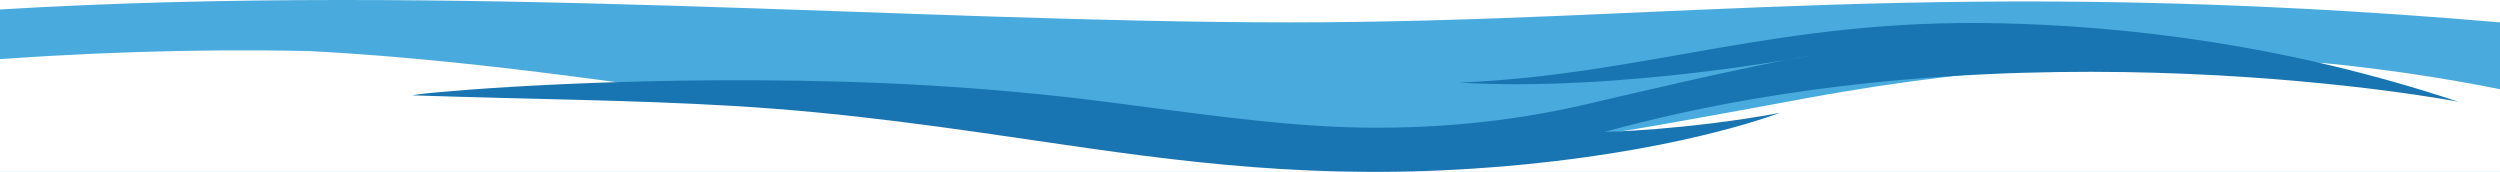
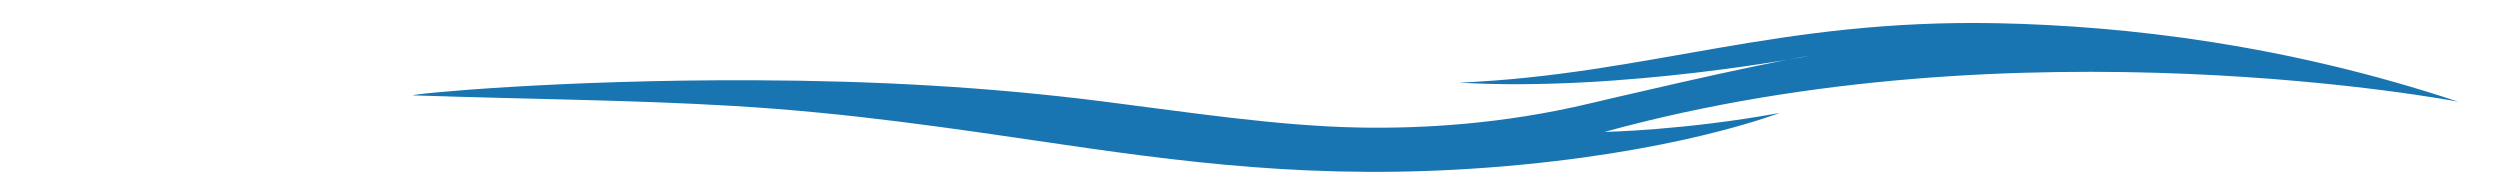
<svg xmlns="http://www.w3.org/2000/svg" width="1440" height="99" fill="none">
  <g filter="url(#a)">
-     <path d="M0 5.464c260.5-15.7 524 7.423 743 7.423s380-27.103 697 0V99H0V5.464Z" fill="#49ABDD" />
-   </g>
-   <path d="M0 34.017C293 13.654 429.502 61.603 748.5 65.46c195 0 421-67.977 691.5-14.074V99H0V34.017Z" fill="#fff" />
-   <path fill-rule="evenodd" clip-rule="evenodd" d="M.034 26.539C266.147-9.618 470.177 35.24 676.572 49.653c116.057 8.108 204.029-10.3 315.929-30.72C1078.11 3.31 1241.34-13.89 1440 45.747c0 0-176.38-30.423-399.24 10.758-220.723 40.793-249.551 45.59-520.43 13.18-94.258-11.261-183.447-26.861-279.294-35.678C152.219 25.831 87.364 26.54 0 26.54" fill="#49ABDD" />
+     </g>
  <path fill-rule="evenodd" clip-rule="evenodd" d="M237.893 54.93c-1.487-.845 84.694-9.16 196.391-8.703 68.844.275 133.834 3.7 200.954 12.197 50.796 6.441 100.68 14.116 147.522 15.03 36.297.707 83.173-1.942 133.361-13.956 0 0 96.419-22.886 126.969-27.477 0 0-109.26 21.059-202.505 15.577 108.926-4.682 183.275-36.796 310.185-34.215 74.69 1.53 166.75 12.517 265.17 45.201 0 0-252.33-48.536-491.776 17.405 0 0 46.605-.914 101.256-10.987 1.99-1.119-48.905 20.077-147.456 29.716-103.18 10.095-182.365.754-266.586-11.58-64.247-9.41-122.174-18.159-189.024-22.11-58.4-3.472-114.131-3.746-184.427-6.098" fill="#1975B1" />
  <defs>
    <filter id="a" x="-74.4" y="-74.4" width="1588.8" height="247.8" filterUnits="userSpaceOnUse" color-interpolation-filters="sRGB">
      <feFlood flood-opacity="0" result="BackgroundImageFix" />
      <feGaussianBlur in="BackgroundImageFix" stdDeviation="37.2" />
      <feComposite in2="SourceAlpha" operator="in" result="effect1_backgroundBlur_8398_898" />
      <feBlend in="SourceGraphic" in2="effect1_backgroundBlur_8398_898" result="shape" />
    </filter>
  </defs>
</svg>